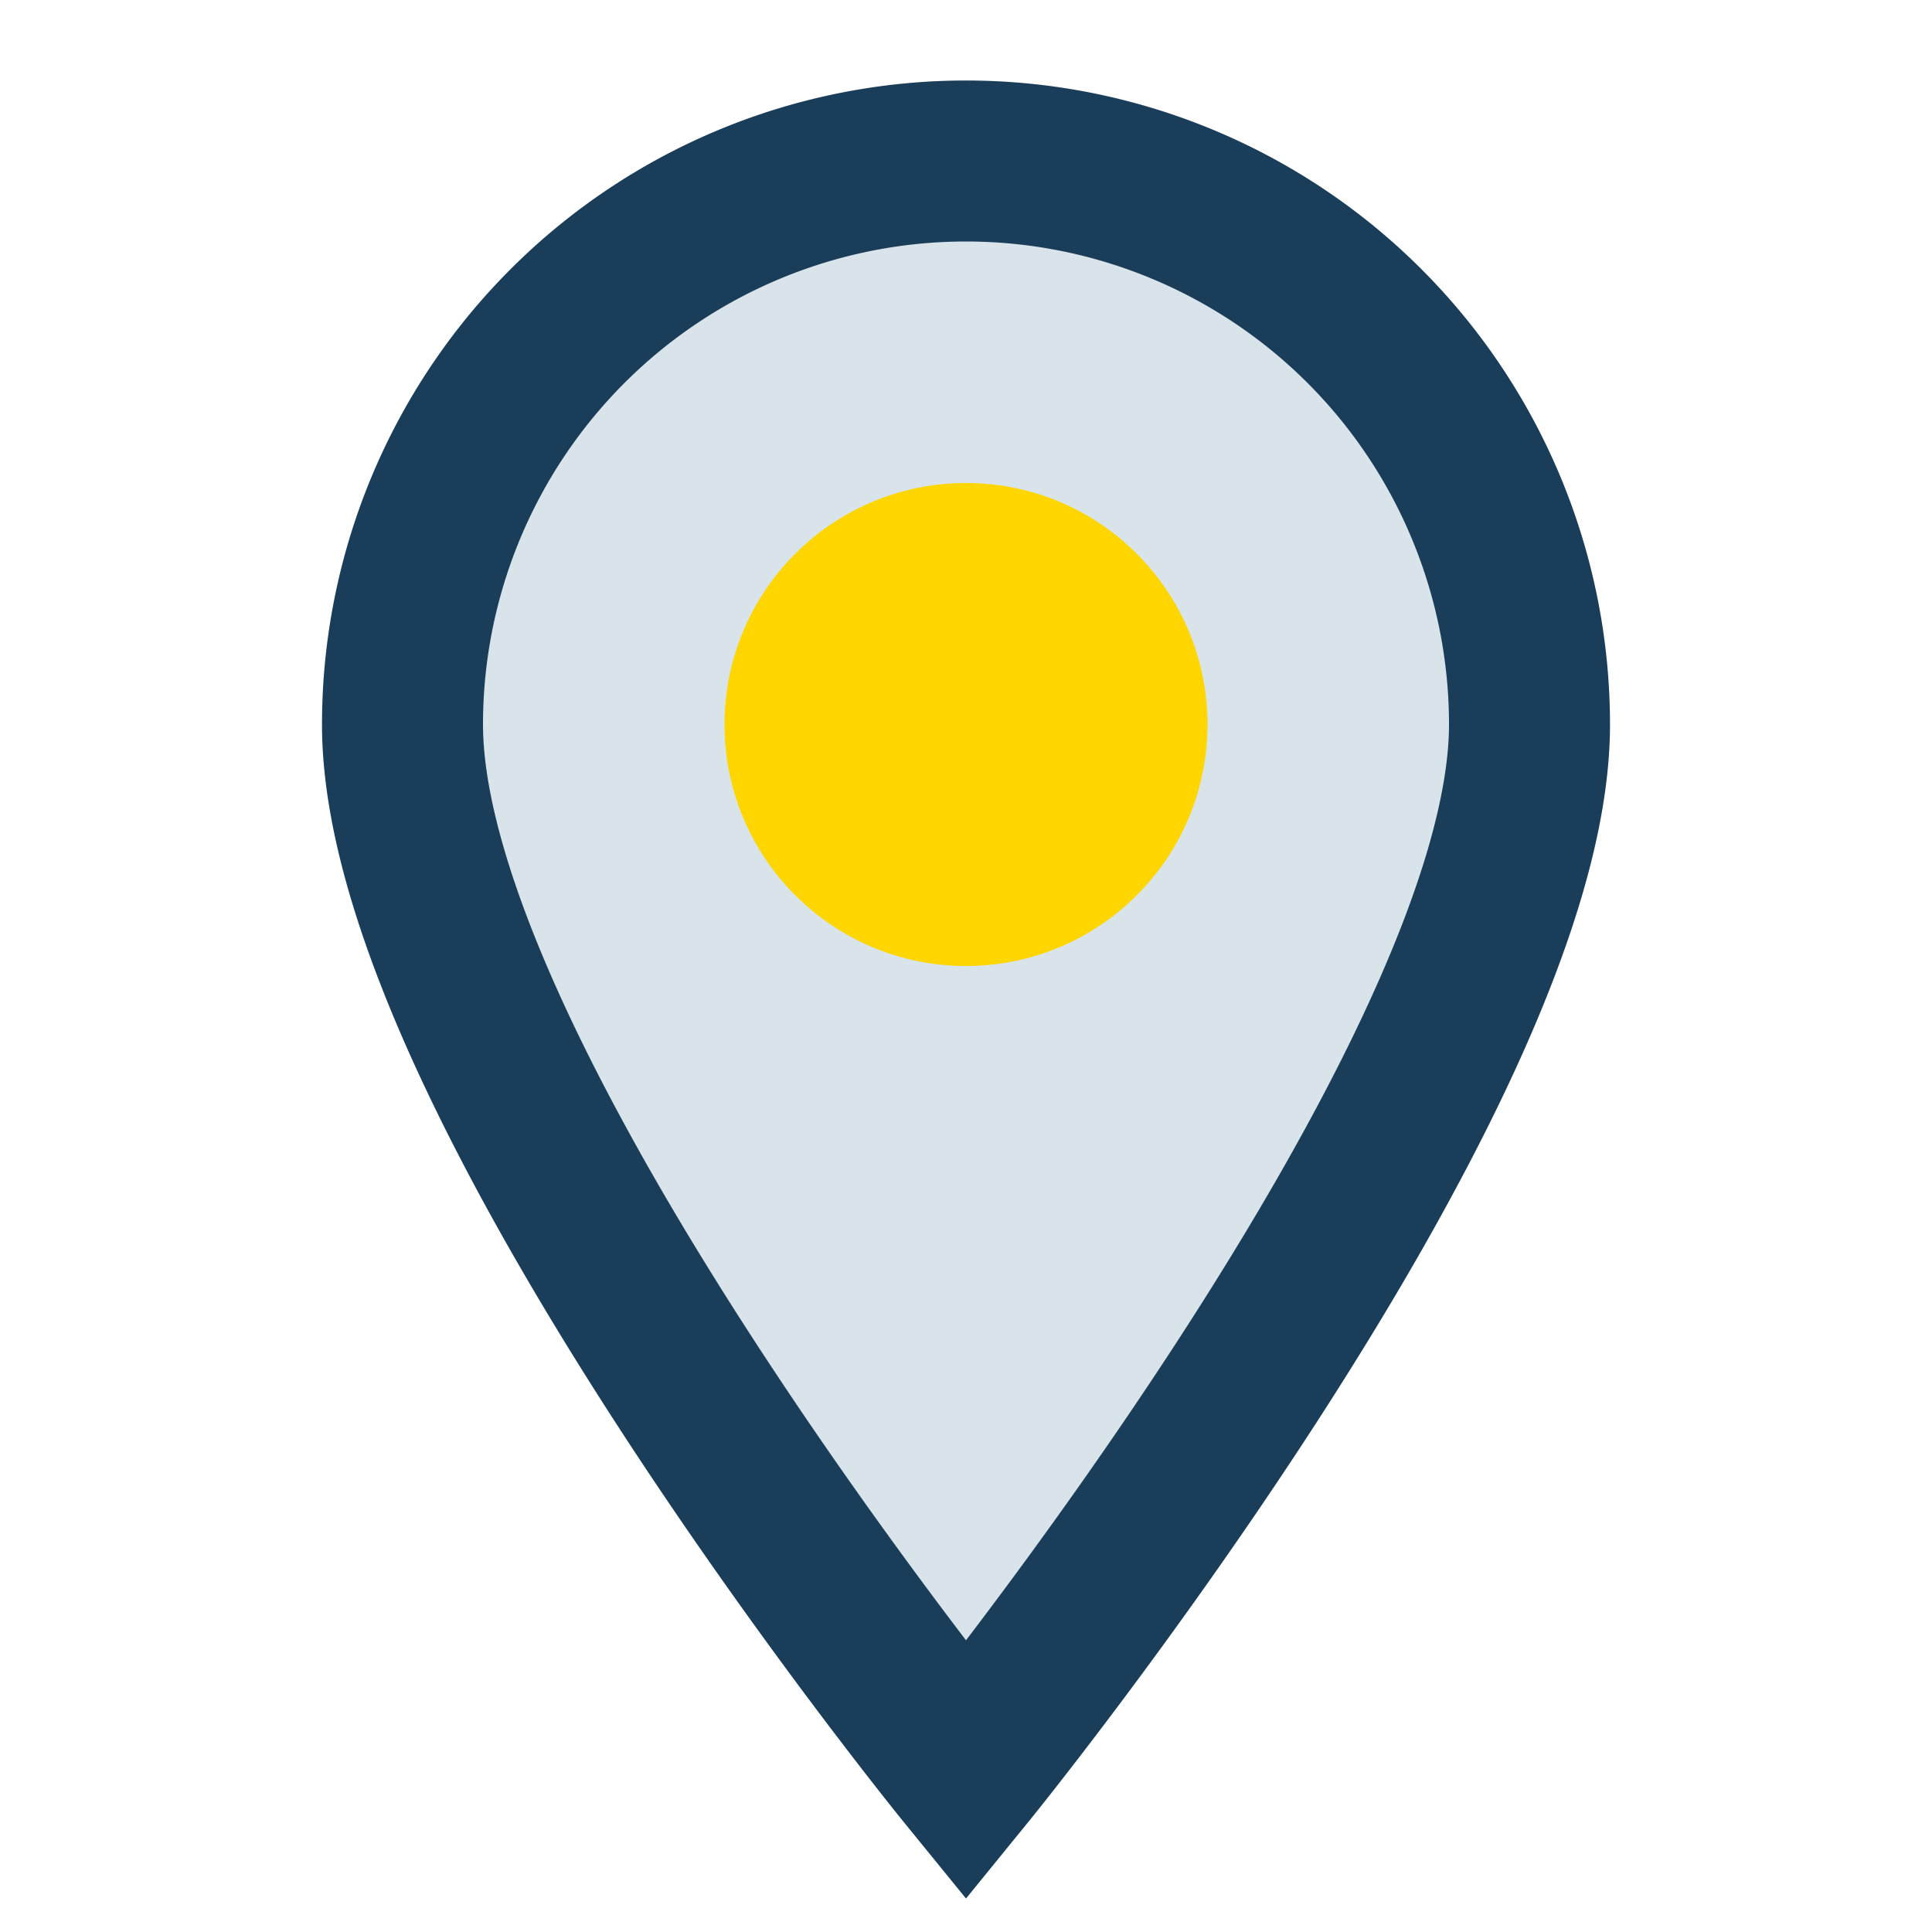
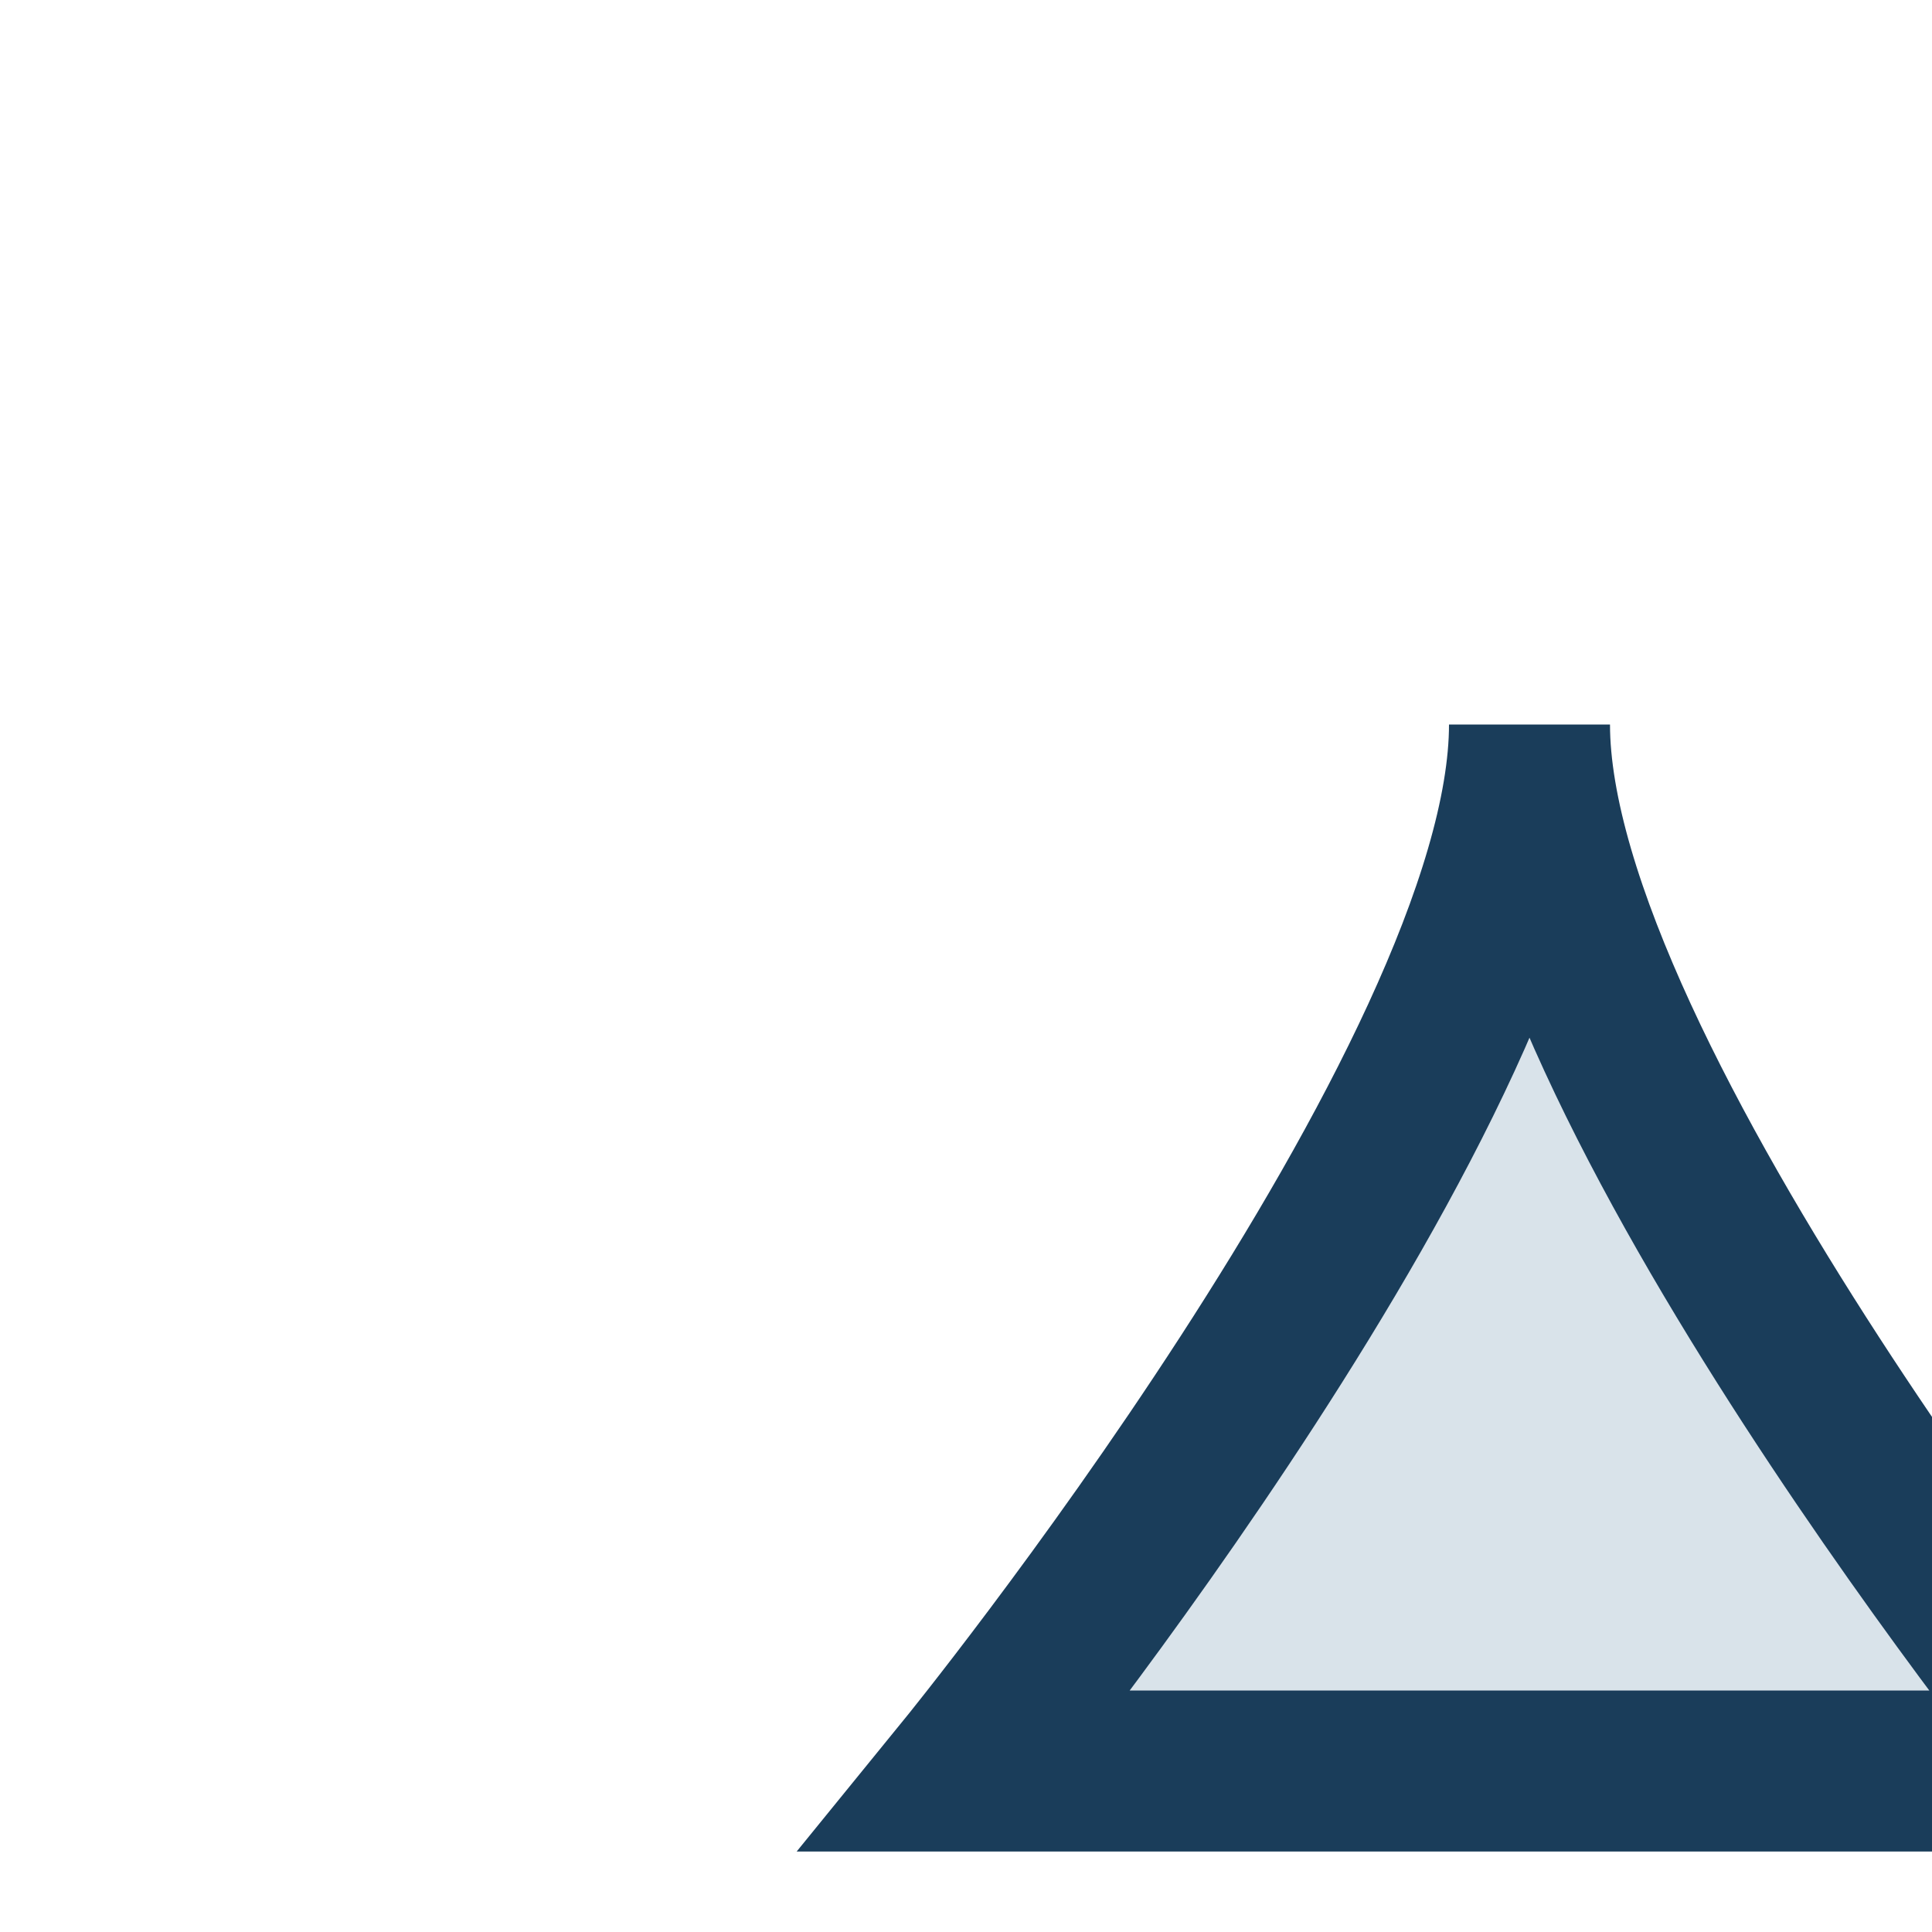
<svg xmlns="http://www.w3.org/2000/svg" width="24" height="24" viewBox="0 0 24 24">
-   <path d="M12 22s7-8.6 7-13a7 7 0 1 0-14 0c0 4.4 7 13 7 13z" fill="#D9E3EA" stroke="#1A3D5A" stroke-width="2" />
-   <circle cx="12" cy="9" r="3" fill="#FFD600" />
+   <path d="M12 22s7-8.6 7-13c0 4.4 7 13 7 13z" fill="#D9E3EA" stroke="#1A3D5A" stroke-width="2" />
</svg>